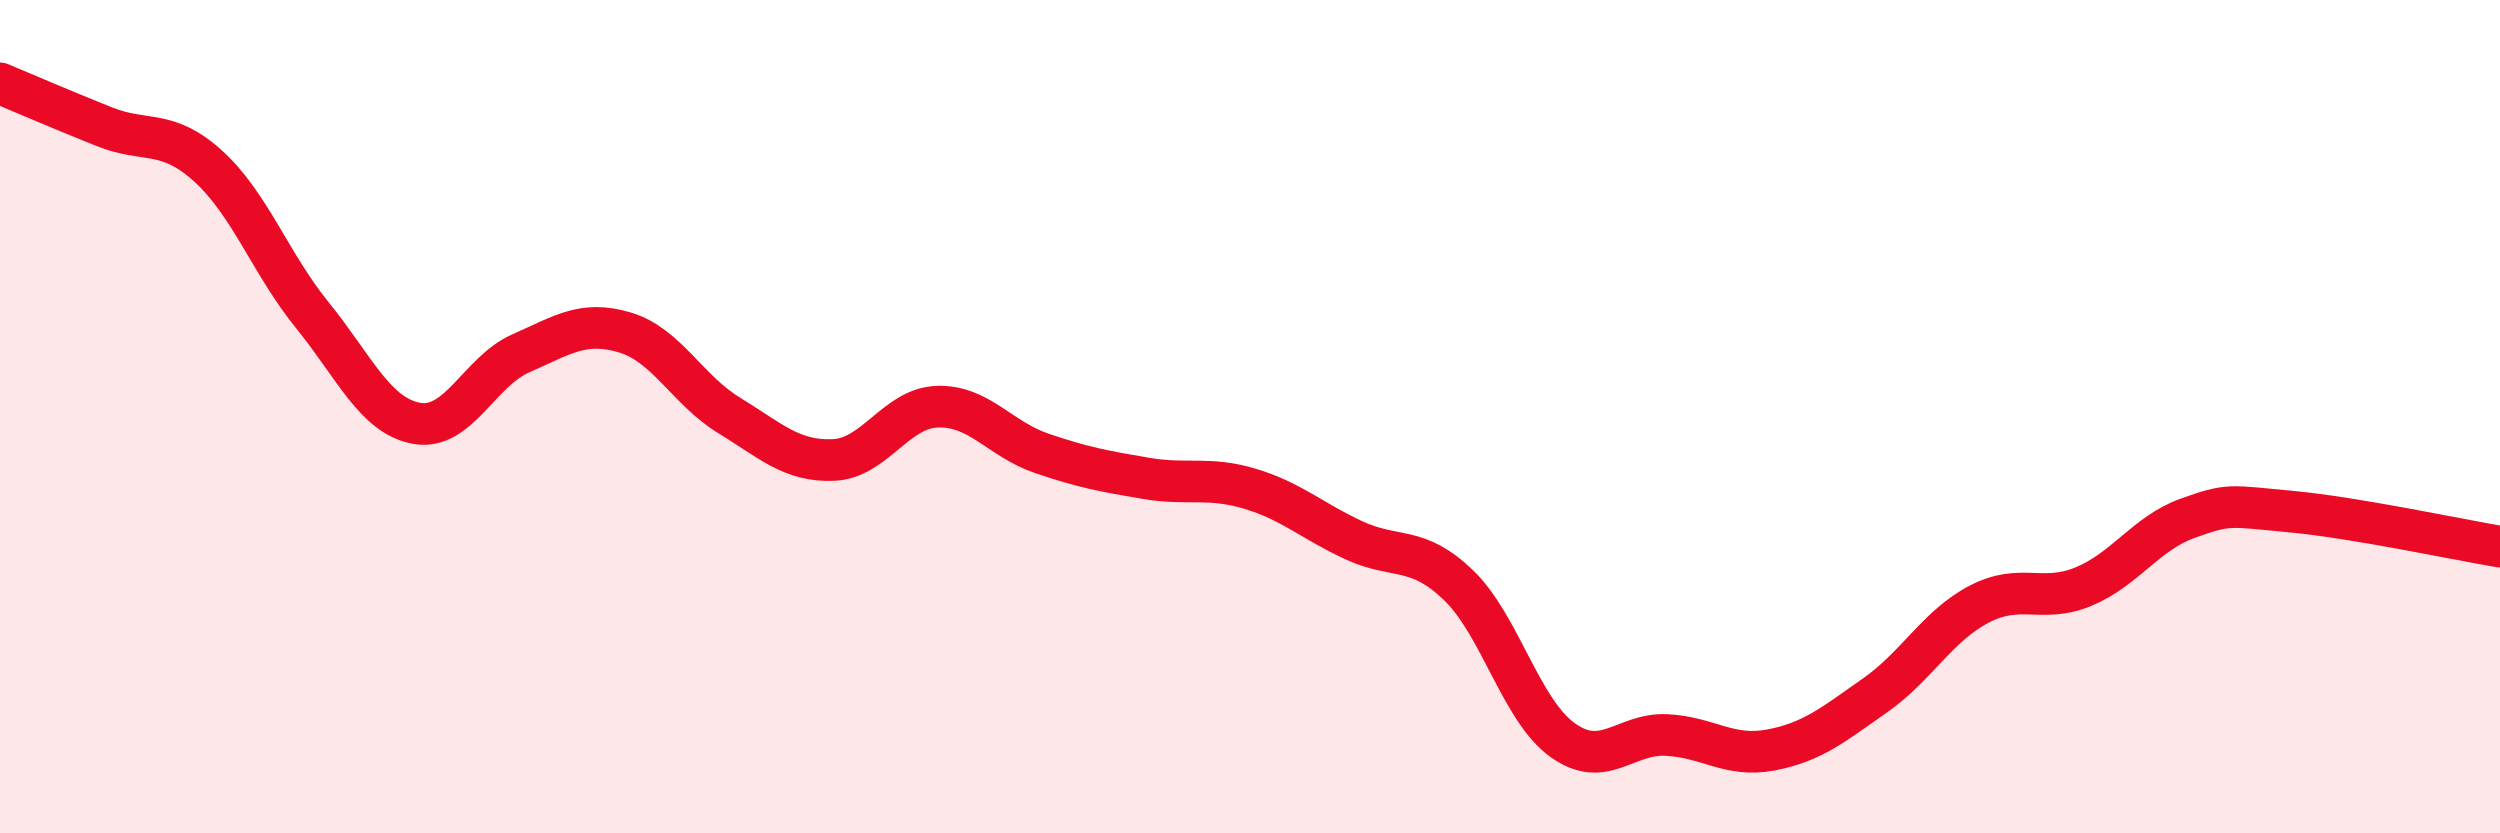
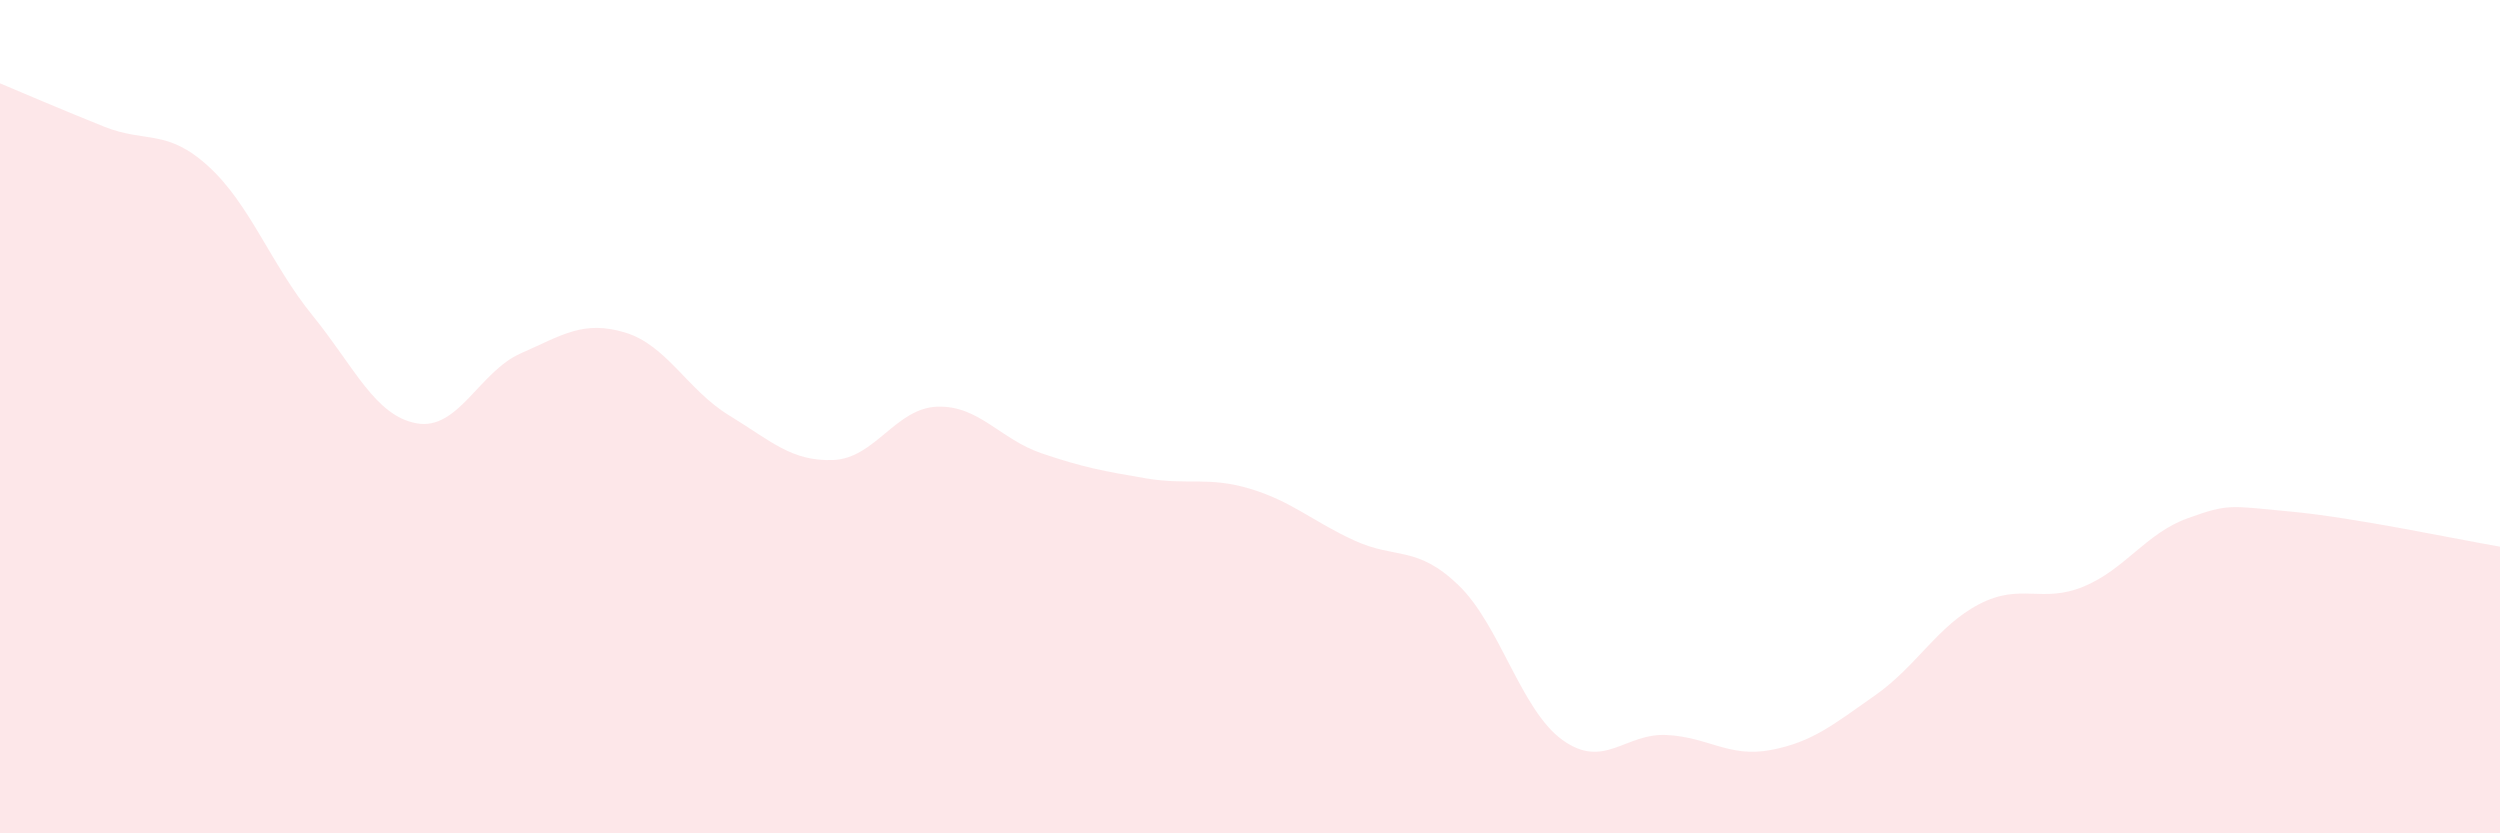
<svg xmlns="http://www.w3.org/2000/svg" width="60" height="20" viewBox="0 0 60 20">
  <path d="M 0,2 C 0.5,2.21 1.5,2.64 2.5,3.04 C 3.5,3.44 4,3.08 5,3.99 C 6,4.9 6.5,6.34 7.5,7.57 C 8.5,8.8 9,9.98 10,10.16 C 11,10.34 11.5,8.92 12.5,8.48 C 13.5,8.04 14,7.68 15,7.98 C 16,8.28 16.5,9.36 17.5,9.97 C 18.5,10.58 19,11.08 20,11.04 C 21,11 21.5,9.79 22.5,9.76 C 23.5,9.73 24,10.54 25,10.88 C 26,11.22 26.5,11.31 27.5,11.48 C 28.5,11.65 29,11.43 30,11.73 C 31,12.03 31.5,12.51 32.5,12.97 C 33.5,13.43 34,13.08 35,14.04 C 36,15 36.5,17.04 37.5,17.76 C 38.5,18.48 39,17.59 40,17.64 C 41,17.69 41.5,18.19 42.5,18 C 43.5,17.81 44,17.39 45,16.69 C 46,15.99 46.5,15.02 47.5,14.5 C 48.5,13.98 49,14.49 50,14.08 C 51,13.67 51.5,12.8 52.5,12.44 C 53.5,12.08 53.5,12.14 55,12.28 C 56.5,12.42 59,12.95 60,13.12L60 20L0 20Z" fill="#EB0A25" opacity="0.1" stroke-linecap="round" stroke-linejoin="round" />
-   <path d="M 0,2 C 0.5,2.21 1.5,2.64 2.5,3.04 C 3.5,3.44 4,3.08 5,3.99 C 6,4.9 6.5,6.34 7.5,7.57 C 8.5,8.8 9,9.98 10,10.16 C 11,10.34 11.5,8.92 12.5,8.48 C 13.5,8.04 14,7.68 15,7.98 C 16,8.28 16.5,9.36 17.5,9.97 C 18.5,10.58 19,11.08 20,11.04 C 21,11 21.5,9.79 22.5,9.76 C 23.5,9.73 24,10.54 25,10.88 C 26,11.22 26.5,11.31 27.5,11.48 C 28.5,11.65 29,11.43 30,11.73 C 31,12.03 31.5,12.51 32.5,12.97 C 33.5,13.43 34,13.08 35,14.04 C 36,15 36.5,17.04 37.5,17.76 C 38.5,18.48 39,17.59 40,17.64 C 41,17.69 41.5,18.19 42.5,18 C 43.5,17.81 44,17.39 45,16.69 C 46,15.99 46.5,15.02 47.5,14.5 C 48.5,13.98 49,14.49 50,14.08 C 51,13.67 51.5,12.8 52.5,12.44 C 53.5,12.08 53.5,12.14 55,12.28 C 56.5,12.42 59,12.95 60,13.12" stroke="#EB0A25" stroke-width="1" fill="none" stroke-linecap="round" stroke-linejoin="round" />
</svg>